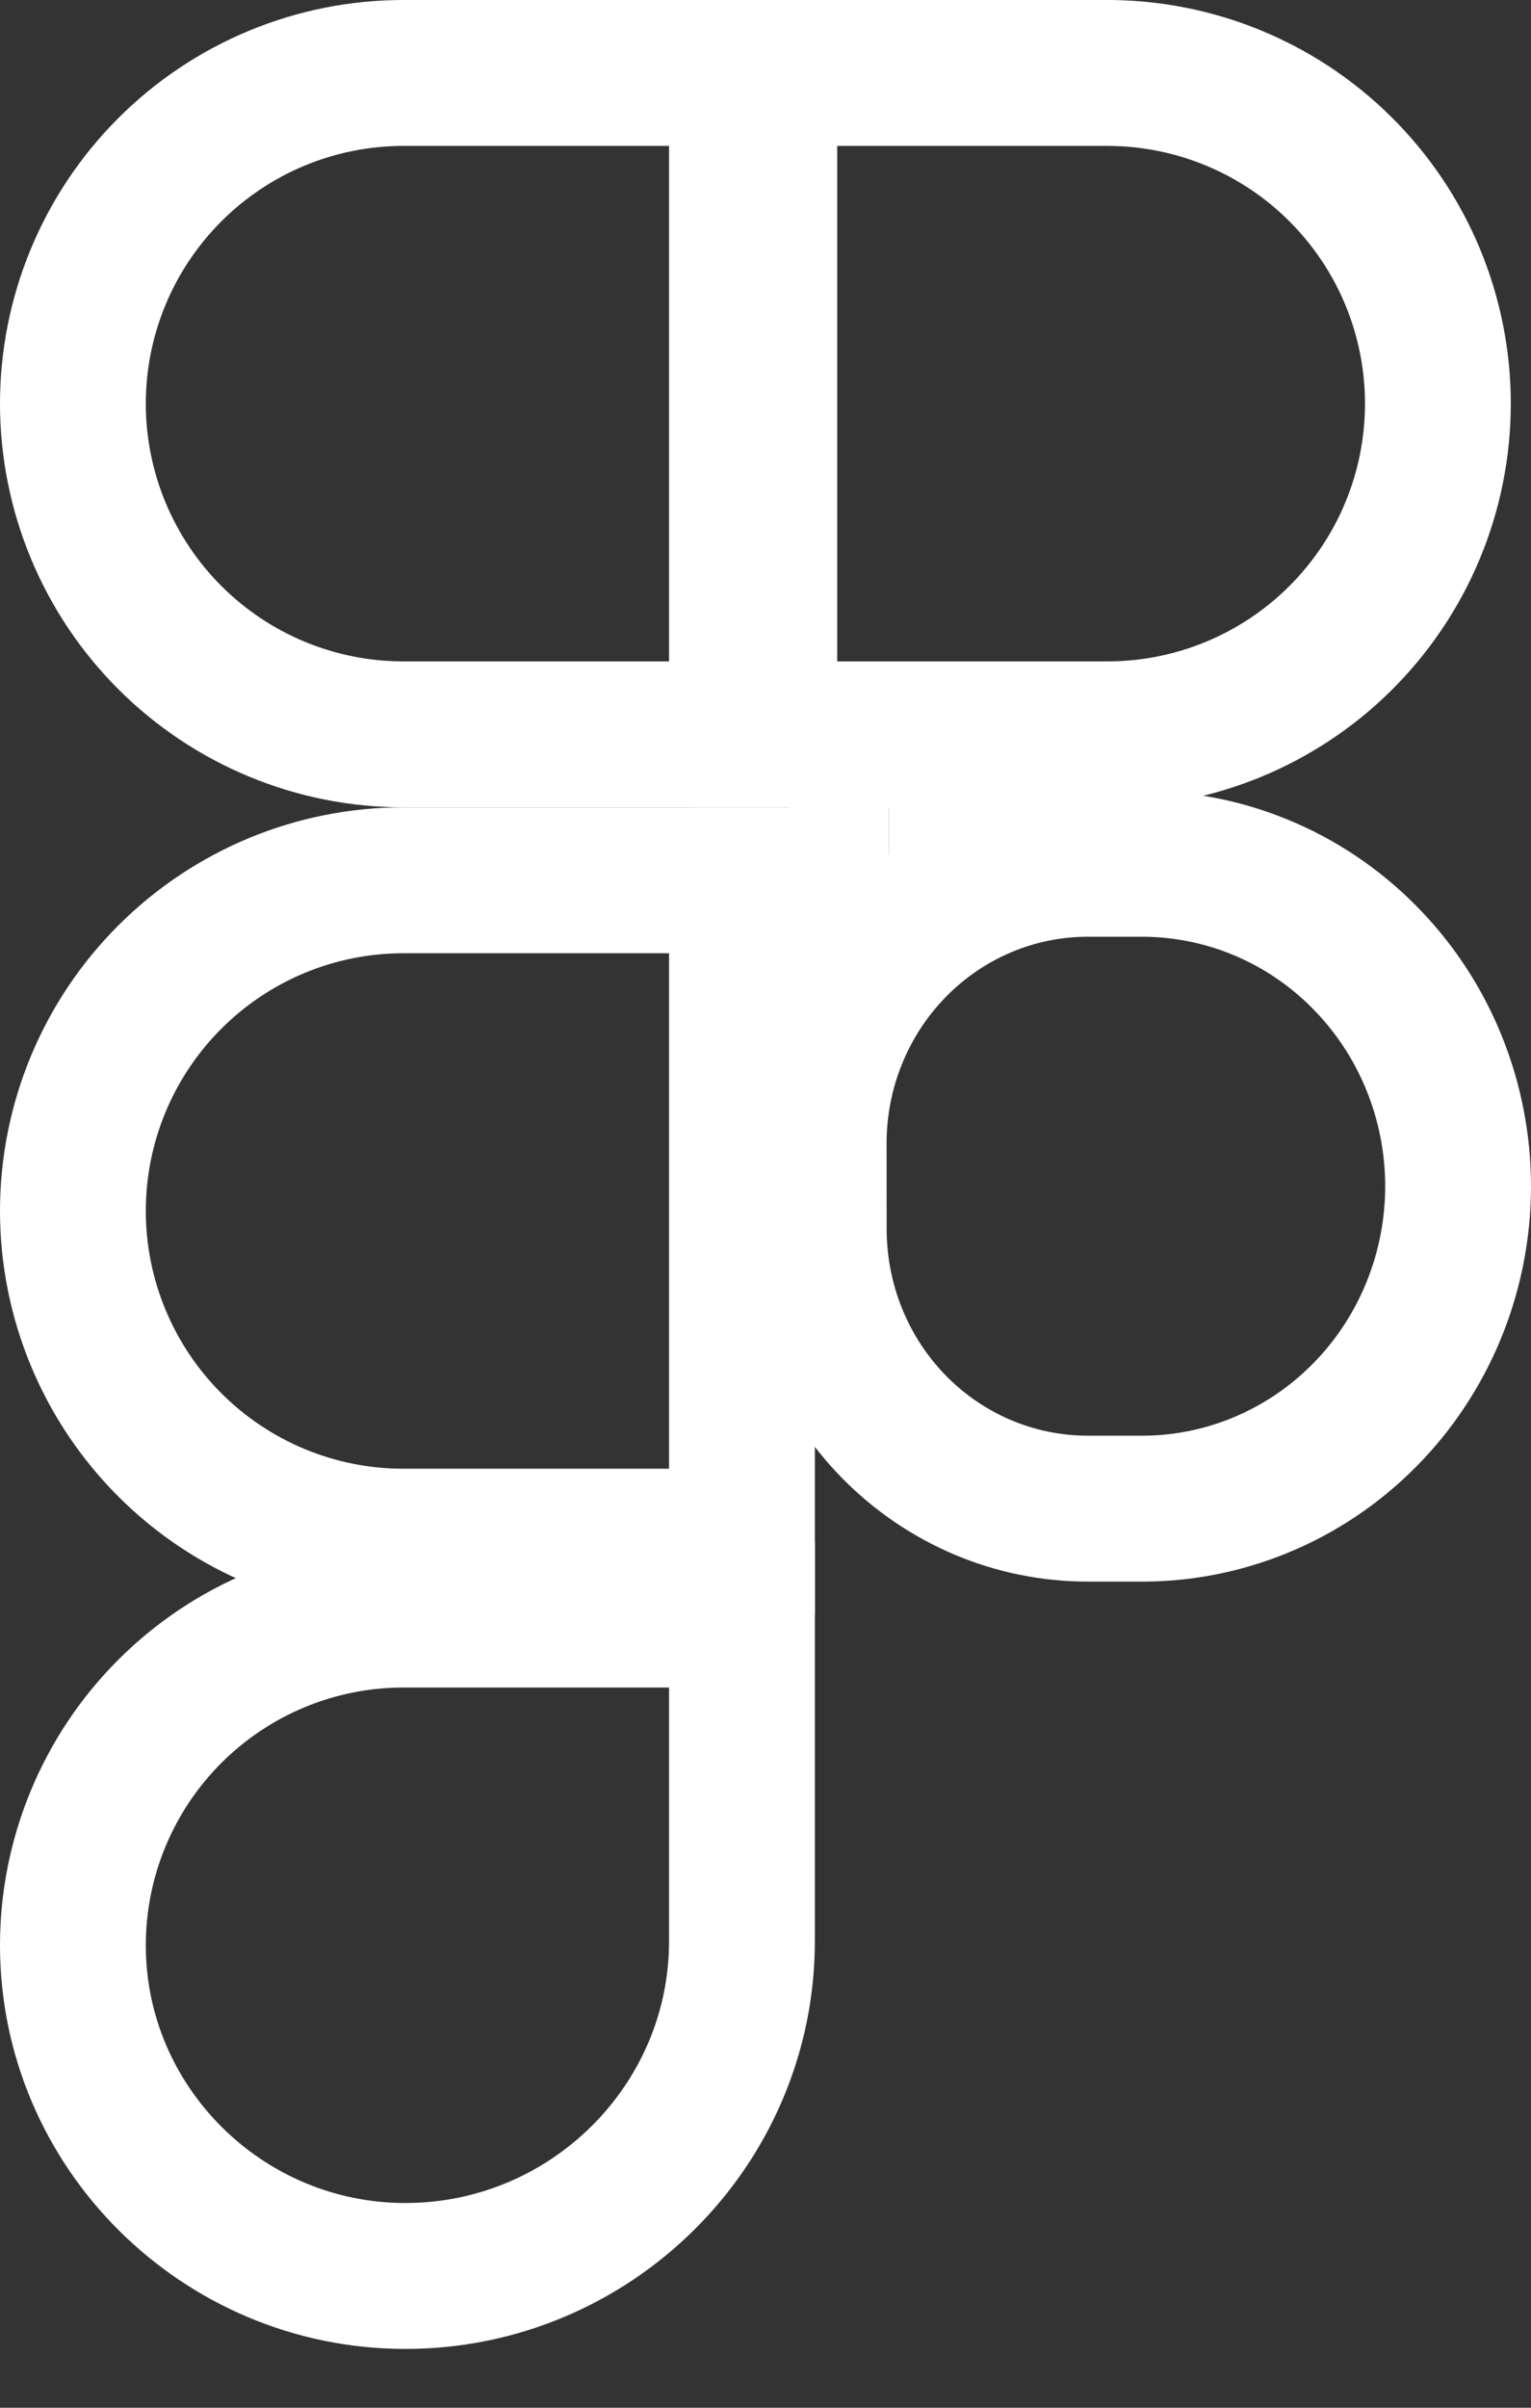
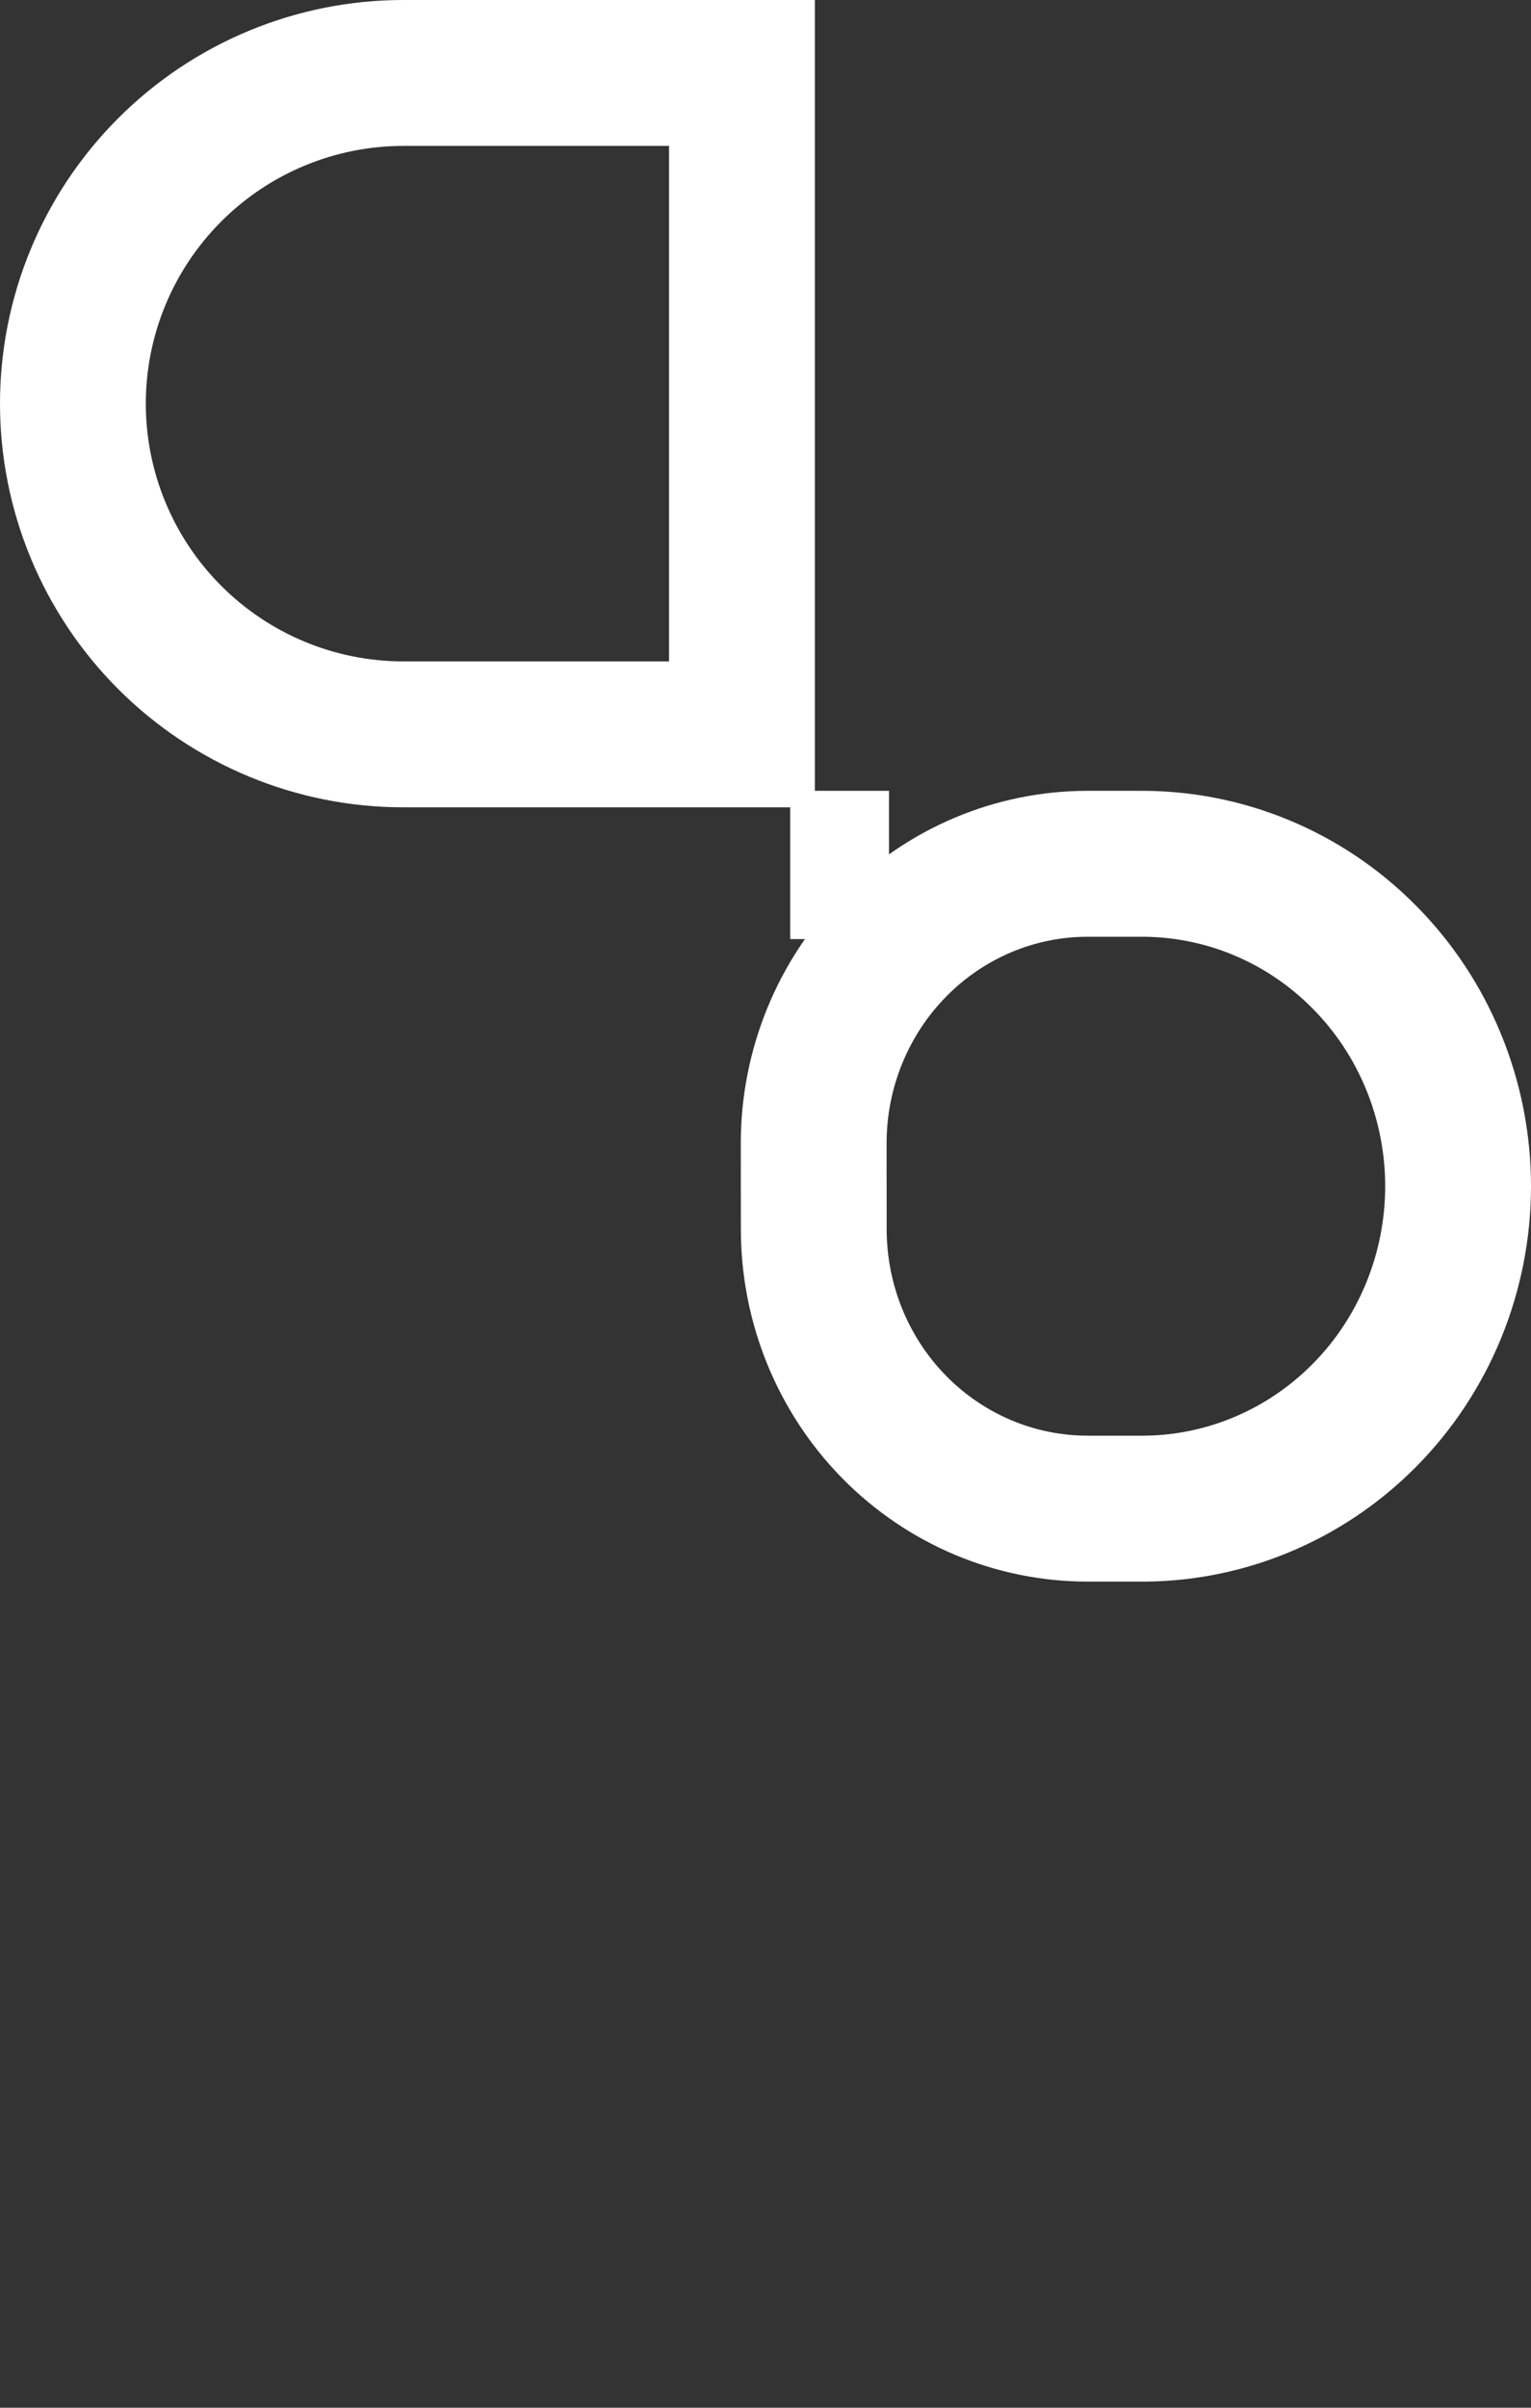
<svg xmlns="http://www.w3.org/2000/svg" width="21" height="33" viewBox="0 0 21 33" fill="none">
  <rect x="0" y="0" width="21" height="33" fill="#333333" stroke="none" />
  <path d="M15.605 11.839V11.839L15.616 11.839C16.188 11.833 16.755 11.941 17.285 12.159C17.816 12.377 18.299 12.7 18.707 13.111C19.116 13.521 19.441 14.01 19.663 14.551C19.885 15.091 20 15.672 20 16.258C20 16.845 19.885 17.425 19.663 17.966C19.441 18.506 19.116 18.996 18.707 19.406C18.299 19.816 17.816 20.139 17.285 20.357C16.755 20.575 16.188 20.684 15.616 20.677L15.616 20.677H15.605H14.917C14.917 20.677 14.917 20.677 14.917 20.677C13.926 20.677 12.973 20.277 12.267 19.561C11.561 18.844 11.162 17.868 11.162 16.847L11.162 16.847L11.161 15.669C11.161 15.669 11.161 15.669 11.161 15.669C11.161 14.648 11.561 13.673 12.267 12.956C12.973 12.239 13.926 11.839 14.917 11.839H15.605Z" stroke="white" stroke-width="2" />
-   <path d="M1 26.662C1 25.46 1.478 24.307 2.328 23.457C3.178 22.607 4.33 22.129 5.532 22.129H10.177V26.605C10.177 29.133 8.102 31.194 5.56 31.194C3.051 31.194 1 29.158 1 26.662Z" stroke="white" stroke-width="2" />
-   <path d="M15.14 10.065L15.14 10.065H15.129H10.484V1H15.129V1L15.14 1C15.739 0.994 16.334 1.106 16.89 1.331C17.445 1.556 17.951 1.888 18.377 2.31C18.803 2.731 19.142 3.233 19.373 3.786C19.604 4.34 19.723 4.933 19.723 5.532C19.723 6.132 19.604 6.725 19.373 7.279C19.142 7.832 18.803 8.334 18.377 8.755C17.951 9.177 17.445 9.509 16.89 9.734C16.334 9.959 15.739 10.071 15.14 10.065Z" stroke="white" stroke-width="2" />
-   <path d="M2.328 8.737C1.478 7.887 1 6.734 1 5.532V5.532C1 4.33 1.478 3.178 2.328 2.328C3.178 1.478 4.33 1 5.532 1H10.177V10.065H5.532C4.33 10.065 3.178 9.587 2.328 8.737Z" stroke="white" stroke-width="2" />
-   <path d="M2.328 19.802C1.478 18.952 1 17.799 1 16.597V16.597C1 15.395 1.478 14.243 2.328 13.393C3.178 12.543 4.33 12.065 5.532 12.065H10.177V21.13H5.532C4.33 21.13 3.178 20.652 2.328 19.802Z" stroke="white" stroke-width="2" />
+   <path d="M2.328 8.737C1.478 7.887 1 6.734 1 5.532V5.532C1 4.33 1.478 3.178 2.328 2.328C3.178 1.478 4.33 1 5.532 1H10.177V10.065H5.532C4.33 10.065 3.178 9.587 2.328 8.737" stroke="white" stroke-width="2" />
  <rect x="10.839" y="10.839" width="1.355" height="2.032" fill="white" />
-   <rect x="12.193" y="10.839" width="1.355" height="1.355" fill="white" />
</svg>